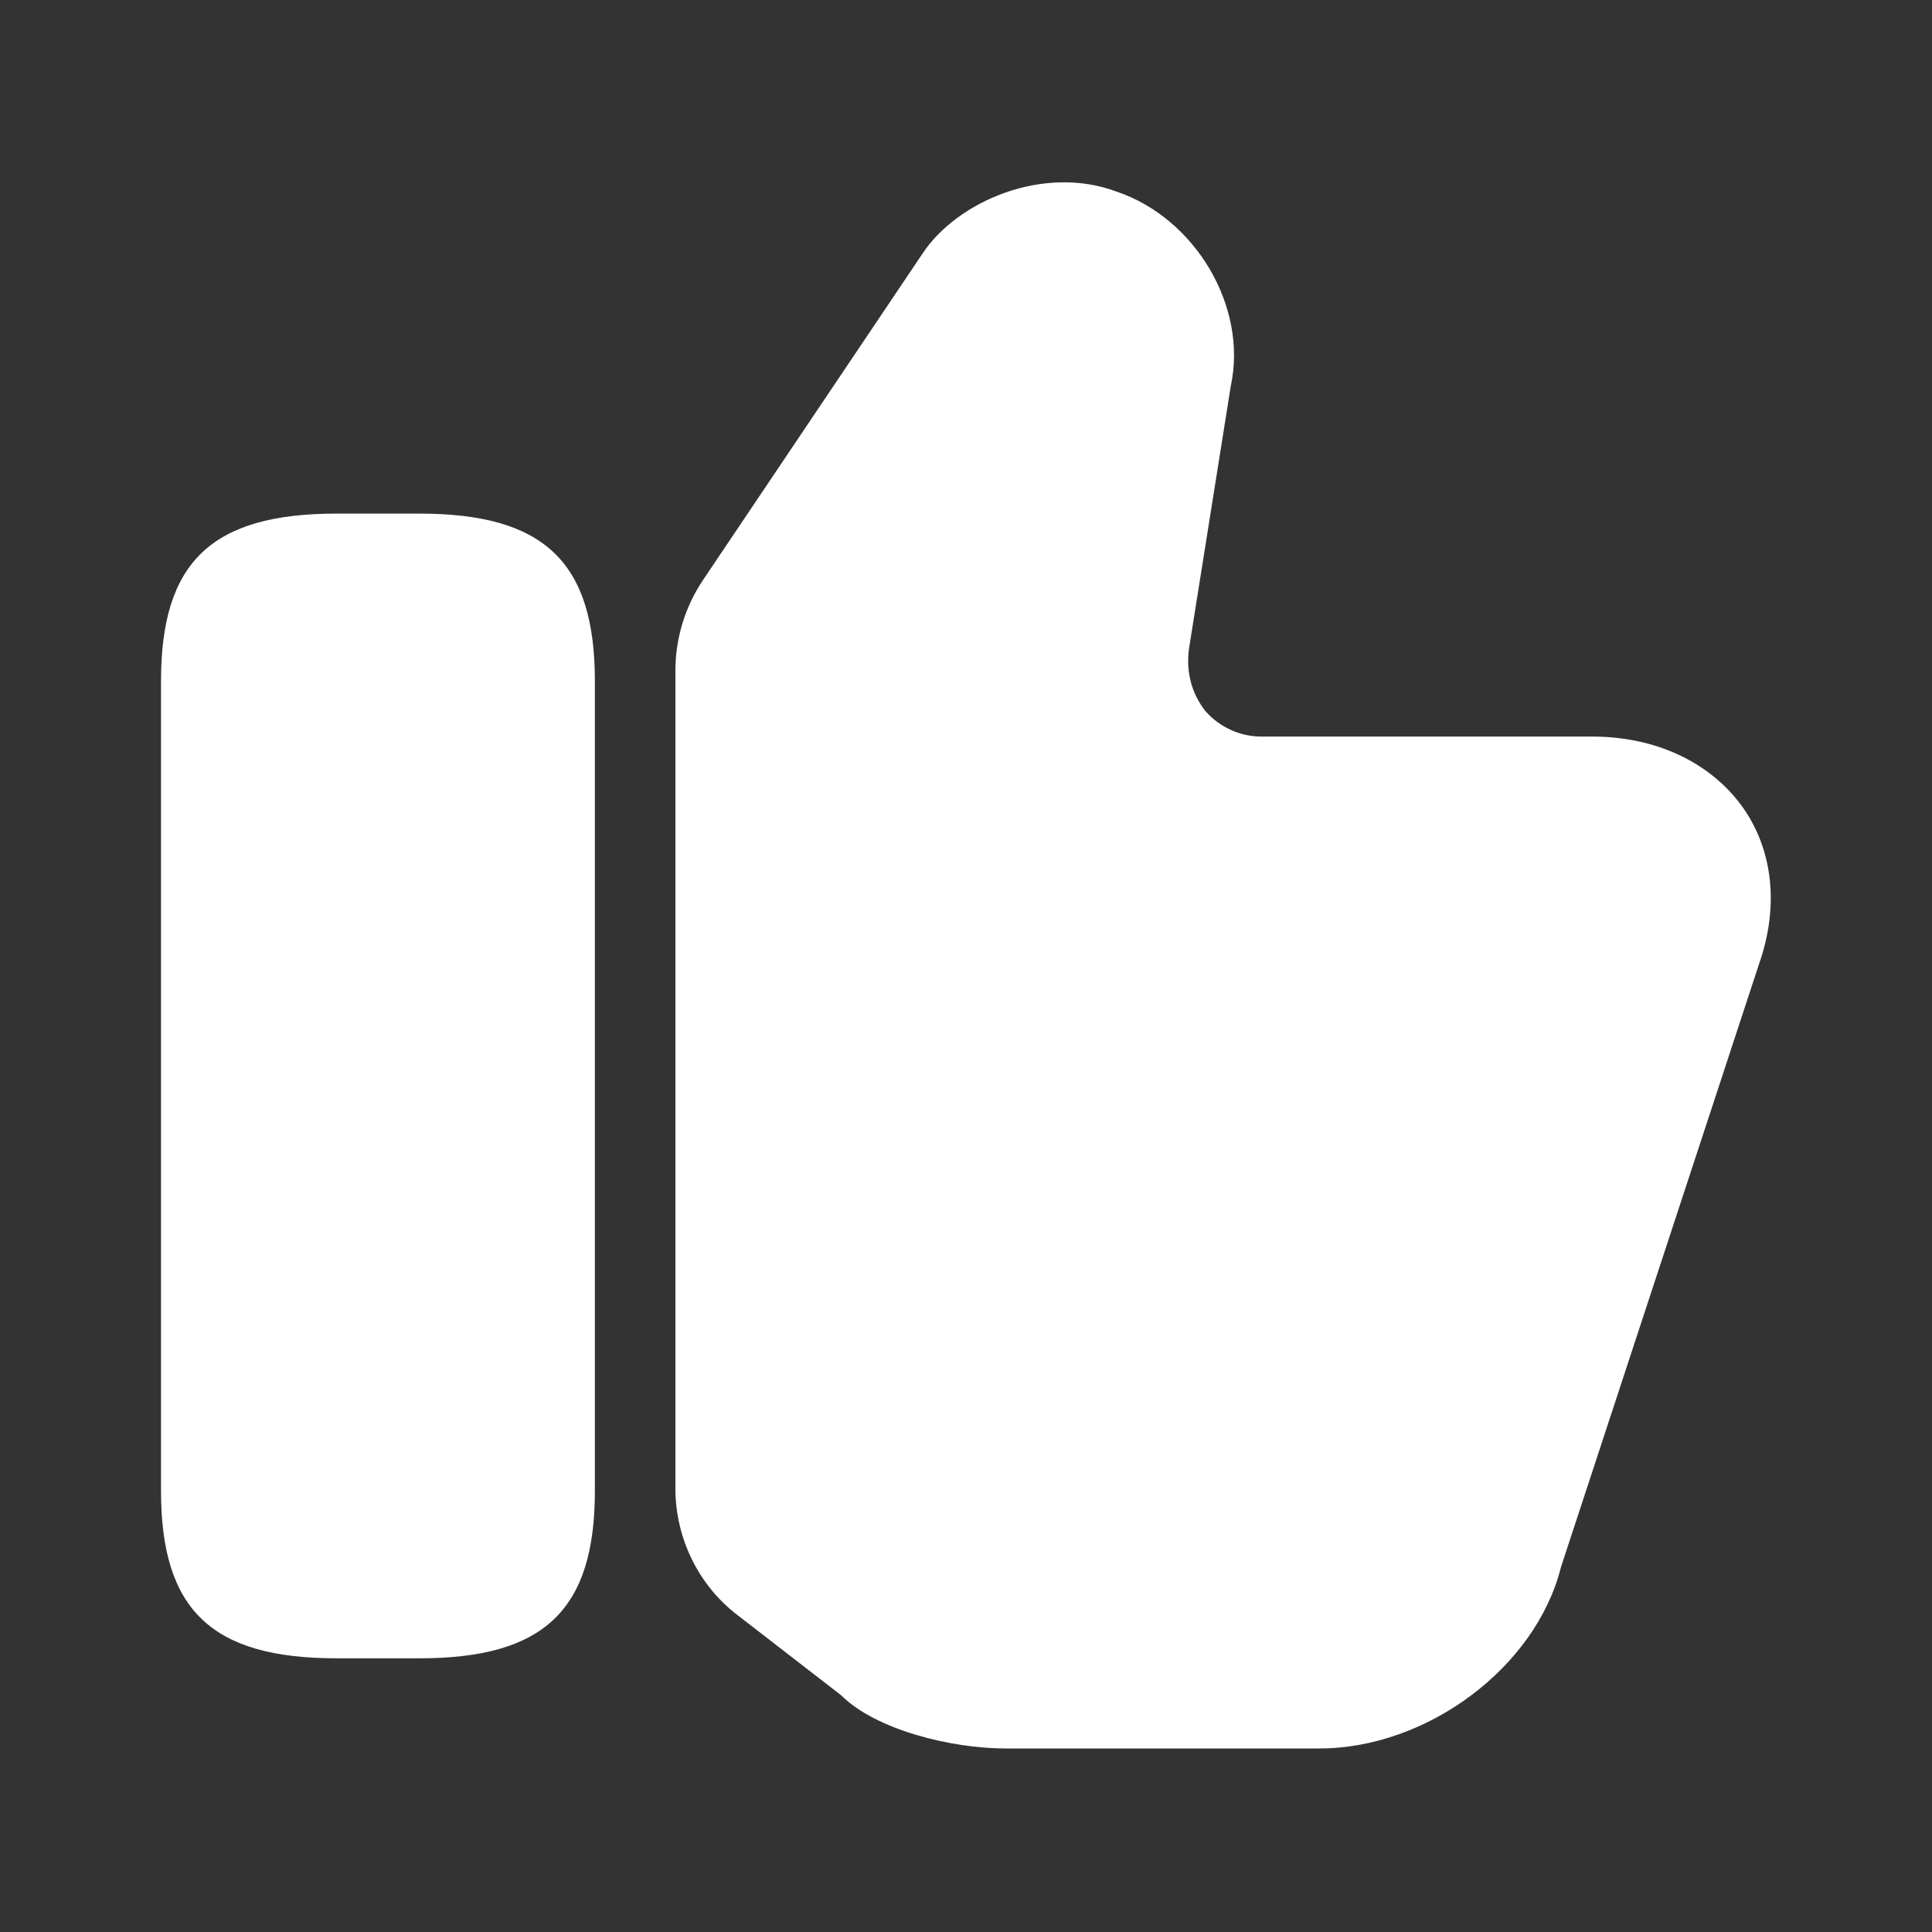
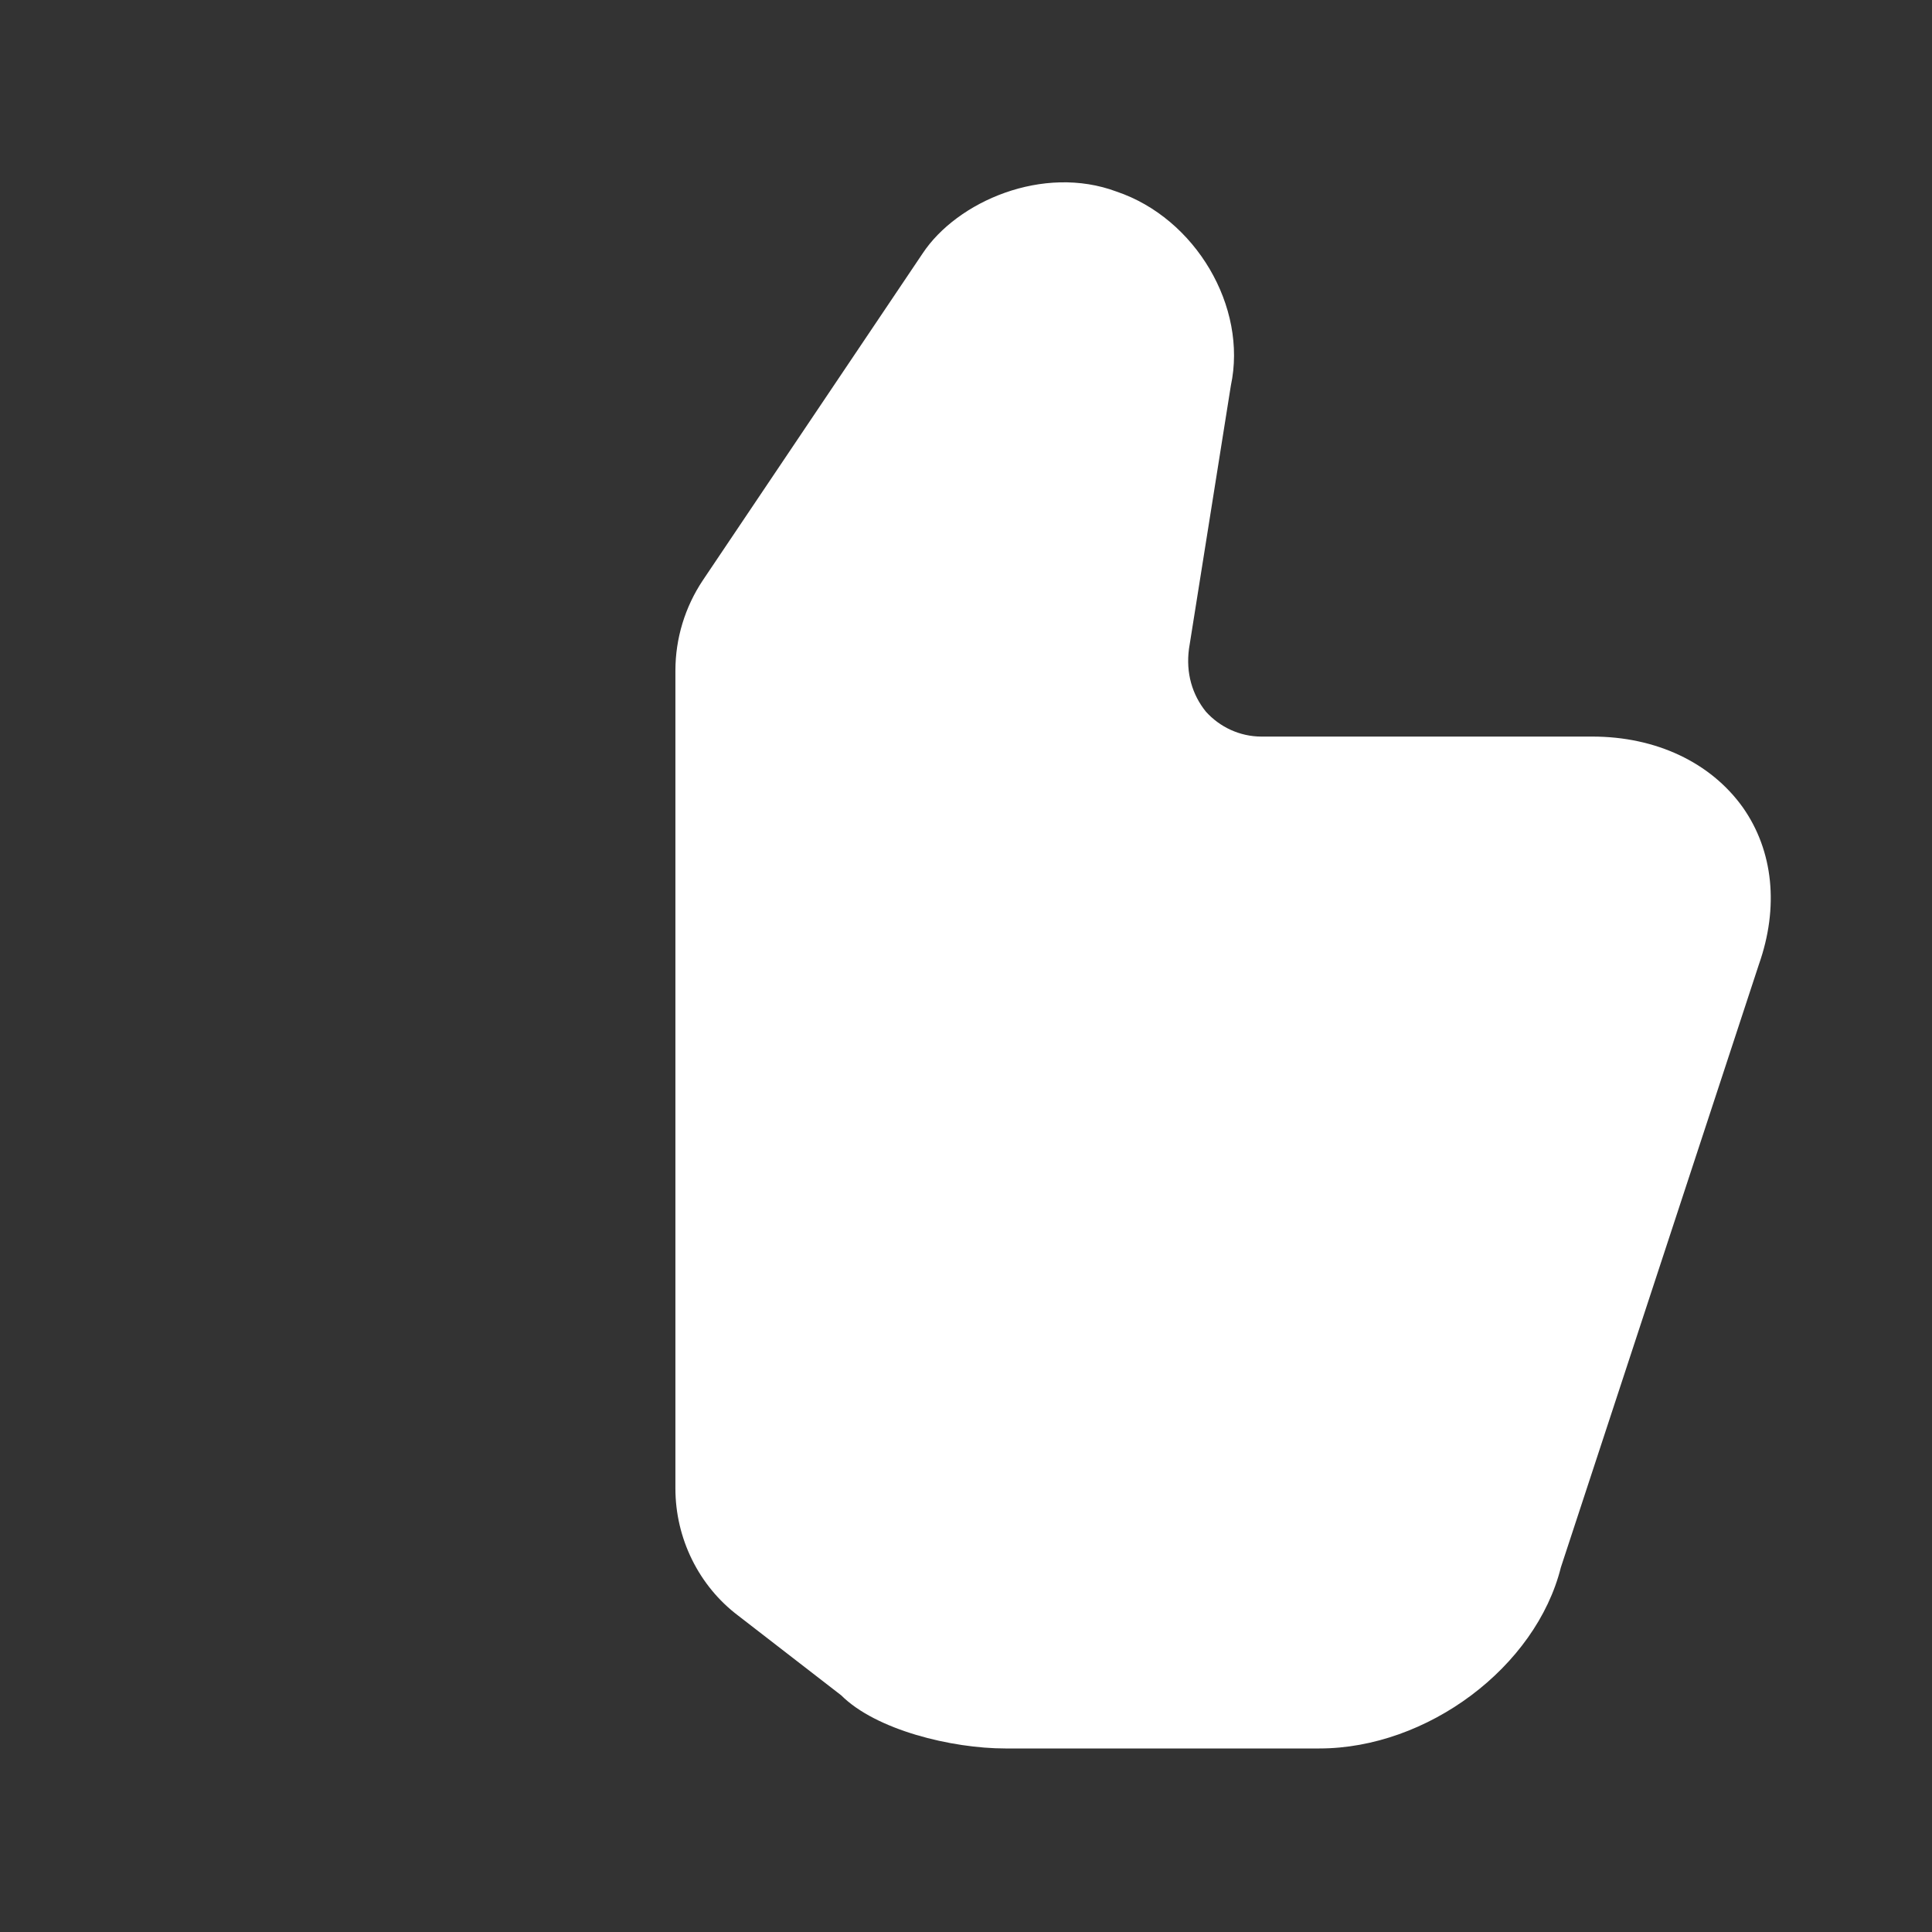
<svg xmlns="http://www.w3.org/2000/svg" width="56" height="56" viewBox="0 0 56 56" fill="none">
  <rect x="0" y="0" width="56" height="56" fill="#333333" stroke="none" />
  <path d="M19.577 43.143V19.437C19.577 18.503 19.857 17.593 20.37 16.823L26.74 7.35C27.743 5.833 30.24 4.76 32.363 5.553C34.65 6.323 36.167 8.89 35.677 11.177L34.463 18.807C34.37 19.507 34.557 20.137 34.953 20.627C35.35 21.07 35.933 21.35 36.563 21.35H46.153C47.997 21.35 49.583 22.097 50.517 23.403C51.403 24.663 51.567 26.297 50.983 27.953L45.243 45.43C44.52 48.323 41.37 50.68 38.243 50.68H29.143C27.58 50.68 25.387 50.143 24.383 49.14L21.397 46.83C20.253 45.967 19.577 44.59 19.577 43.143Z" fill="white" />
-   <path d="M12.157 14.887H9.753C6.137 14.887 4.667 16.287 4.667 19.74V43.213C4.667 46.667 6.137 48.067 9.753 48.067H12.157C15.773 48.067 17.243 46.667 17.243 43.213V19.74C17.243 16.287 15.773 14.887 12.157 14.887Z" fill="white" />
</svg>